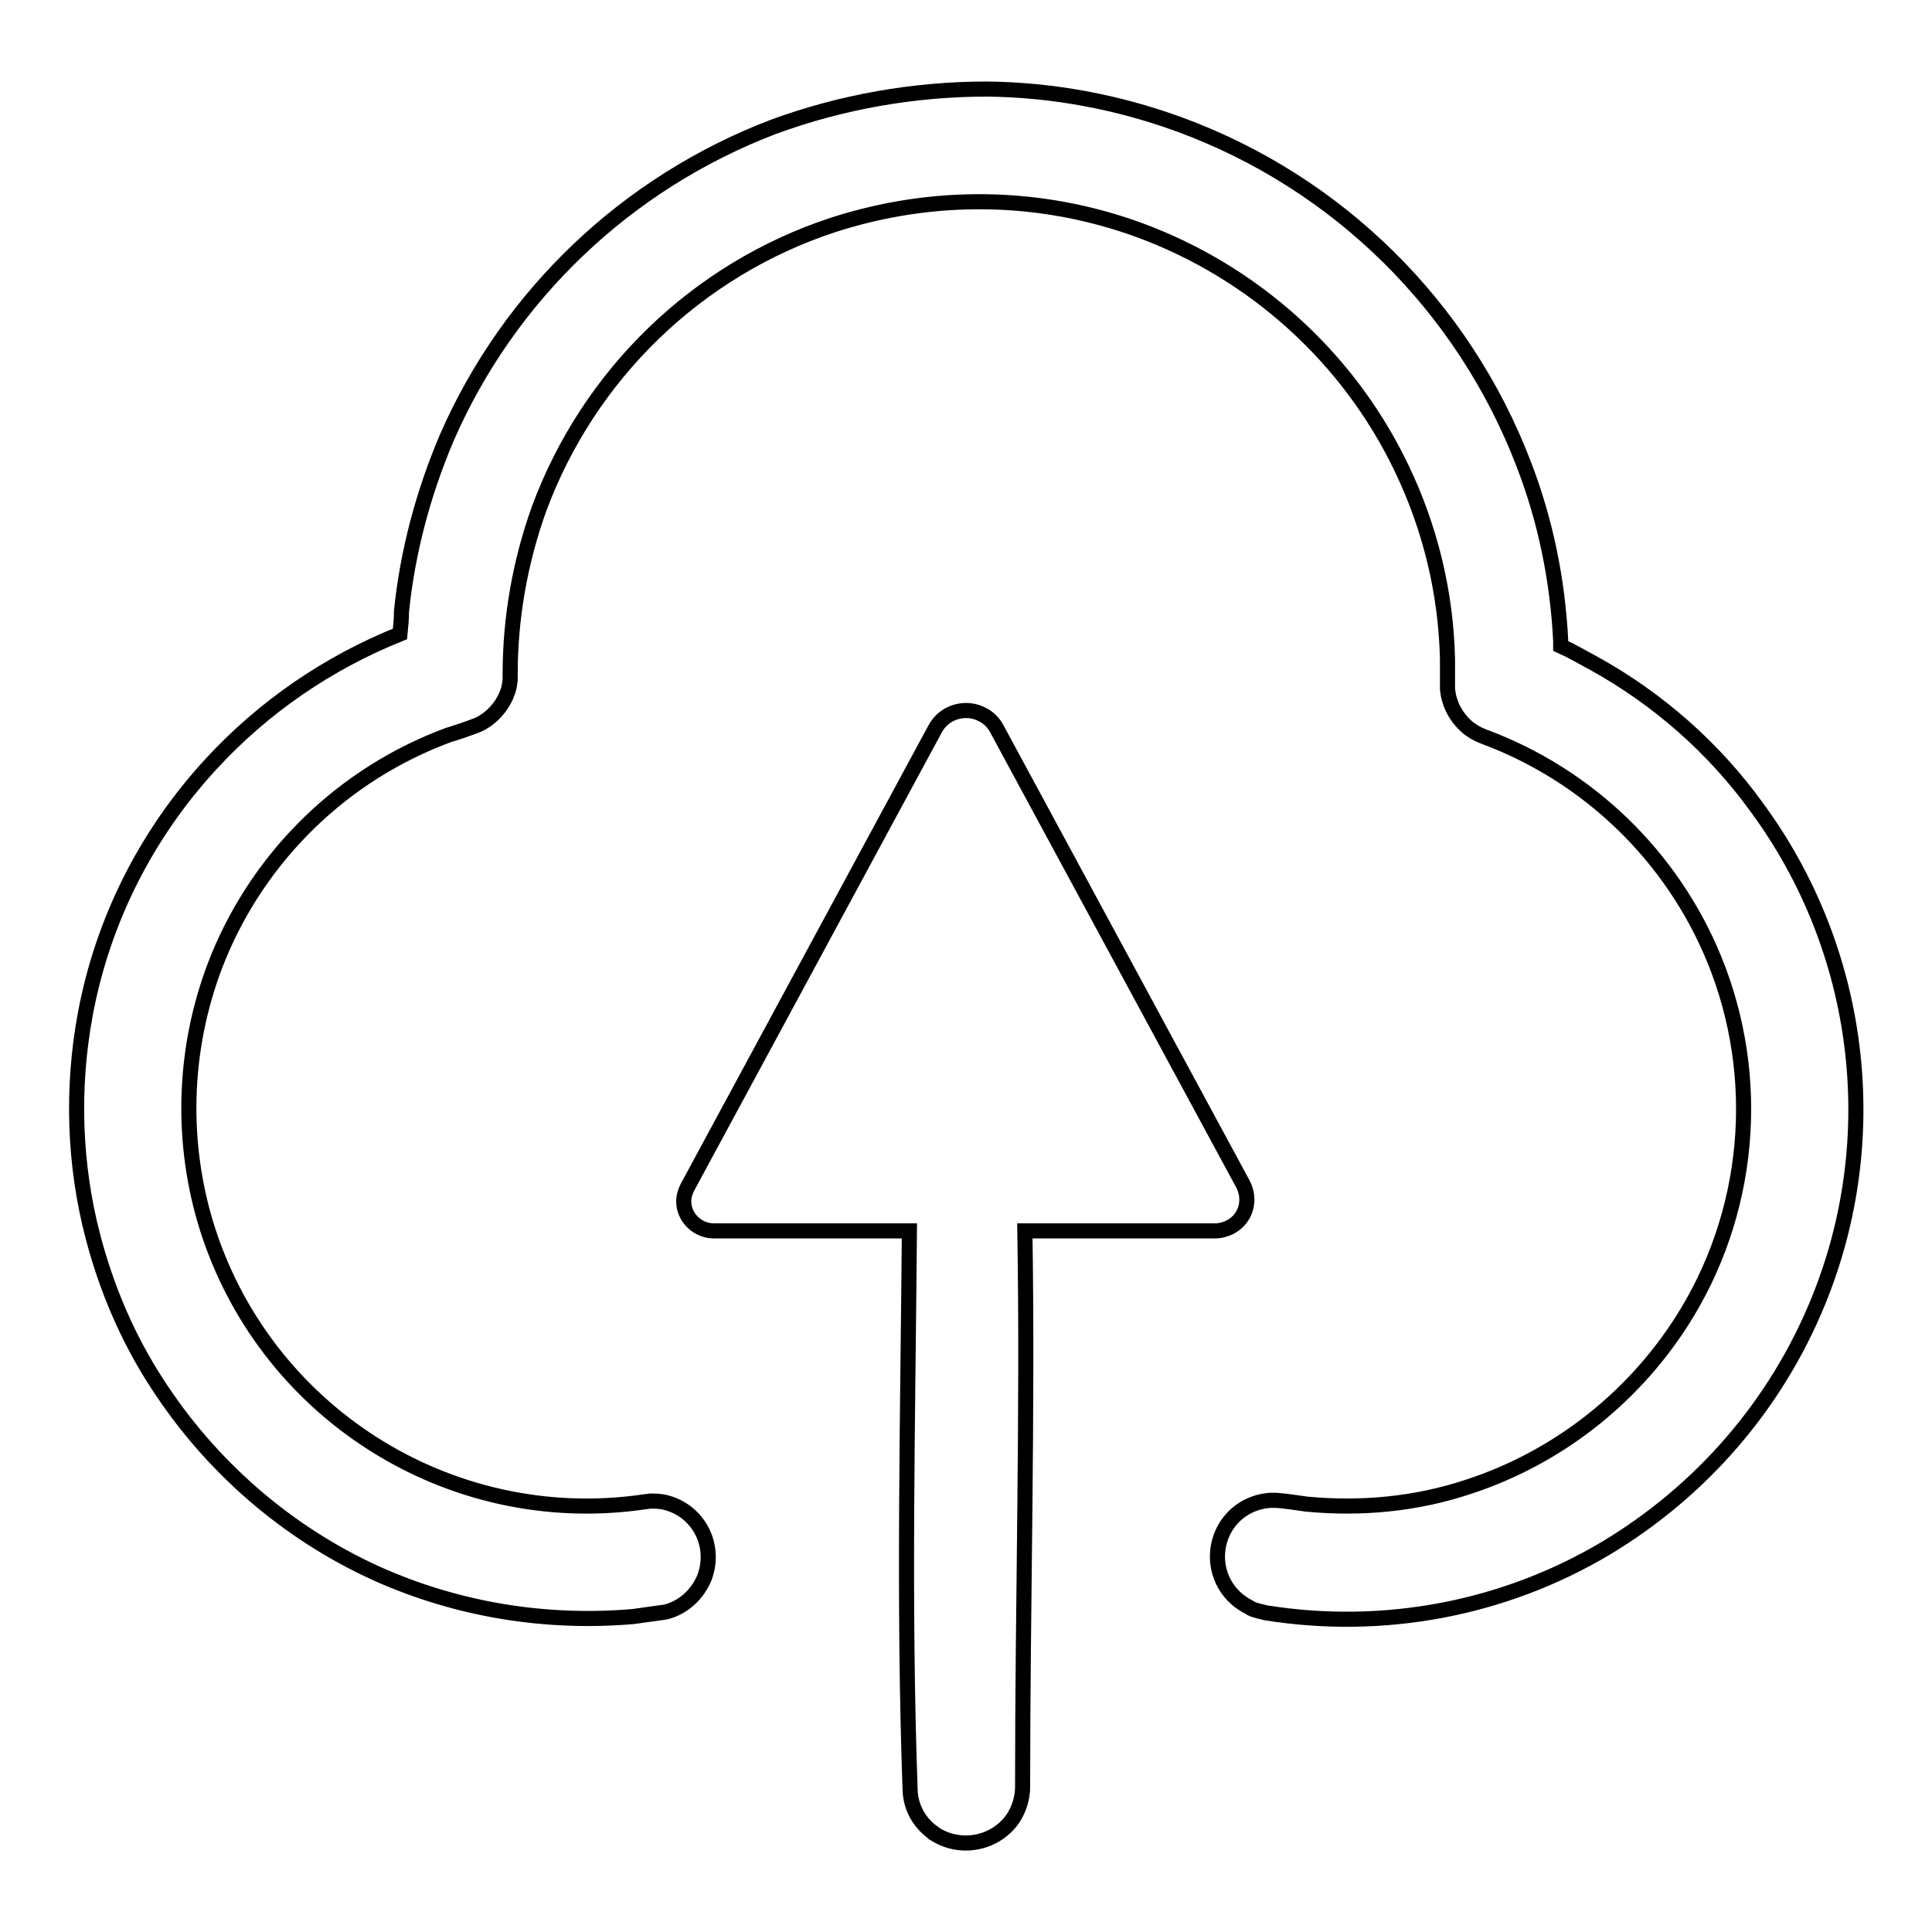
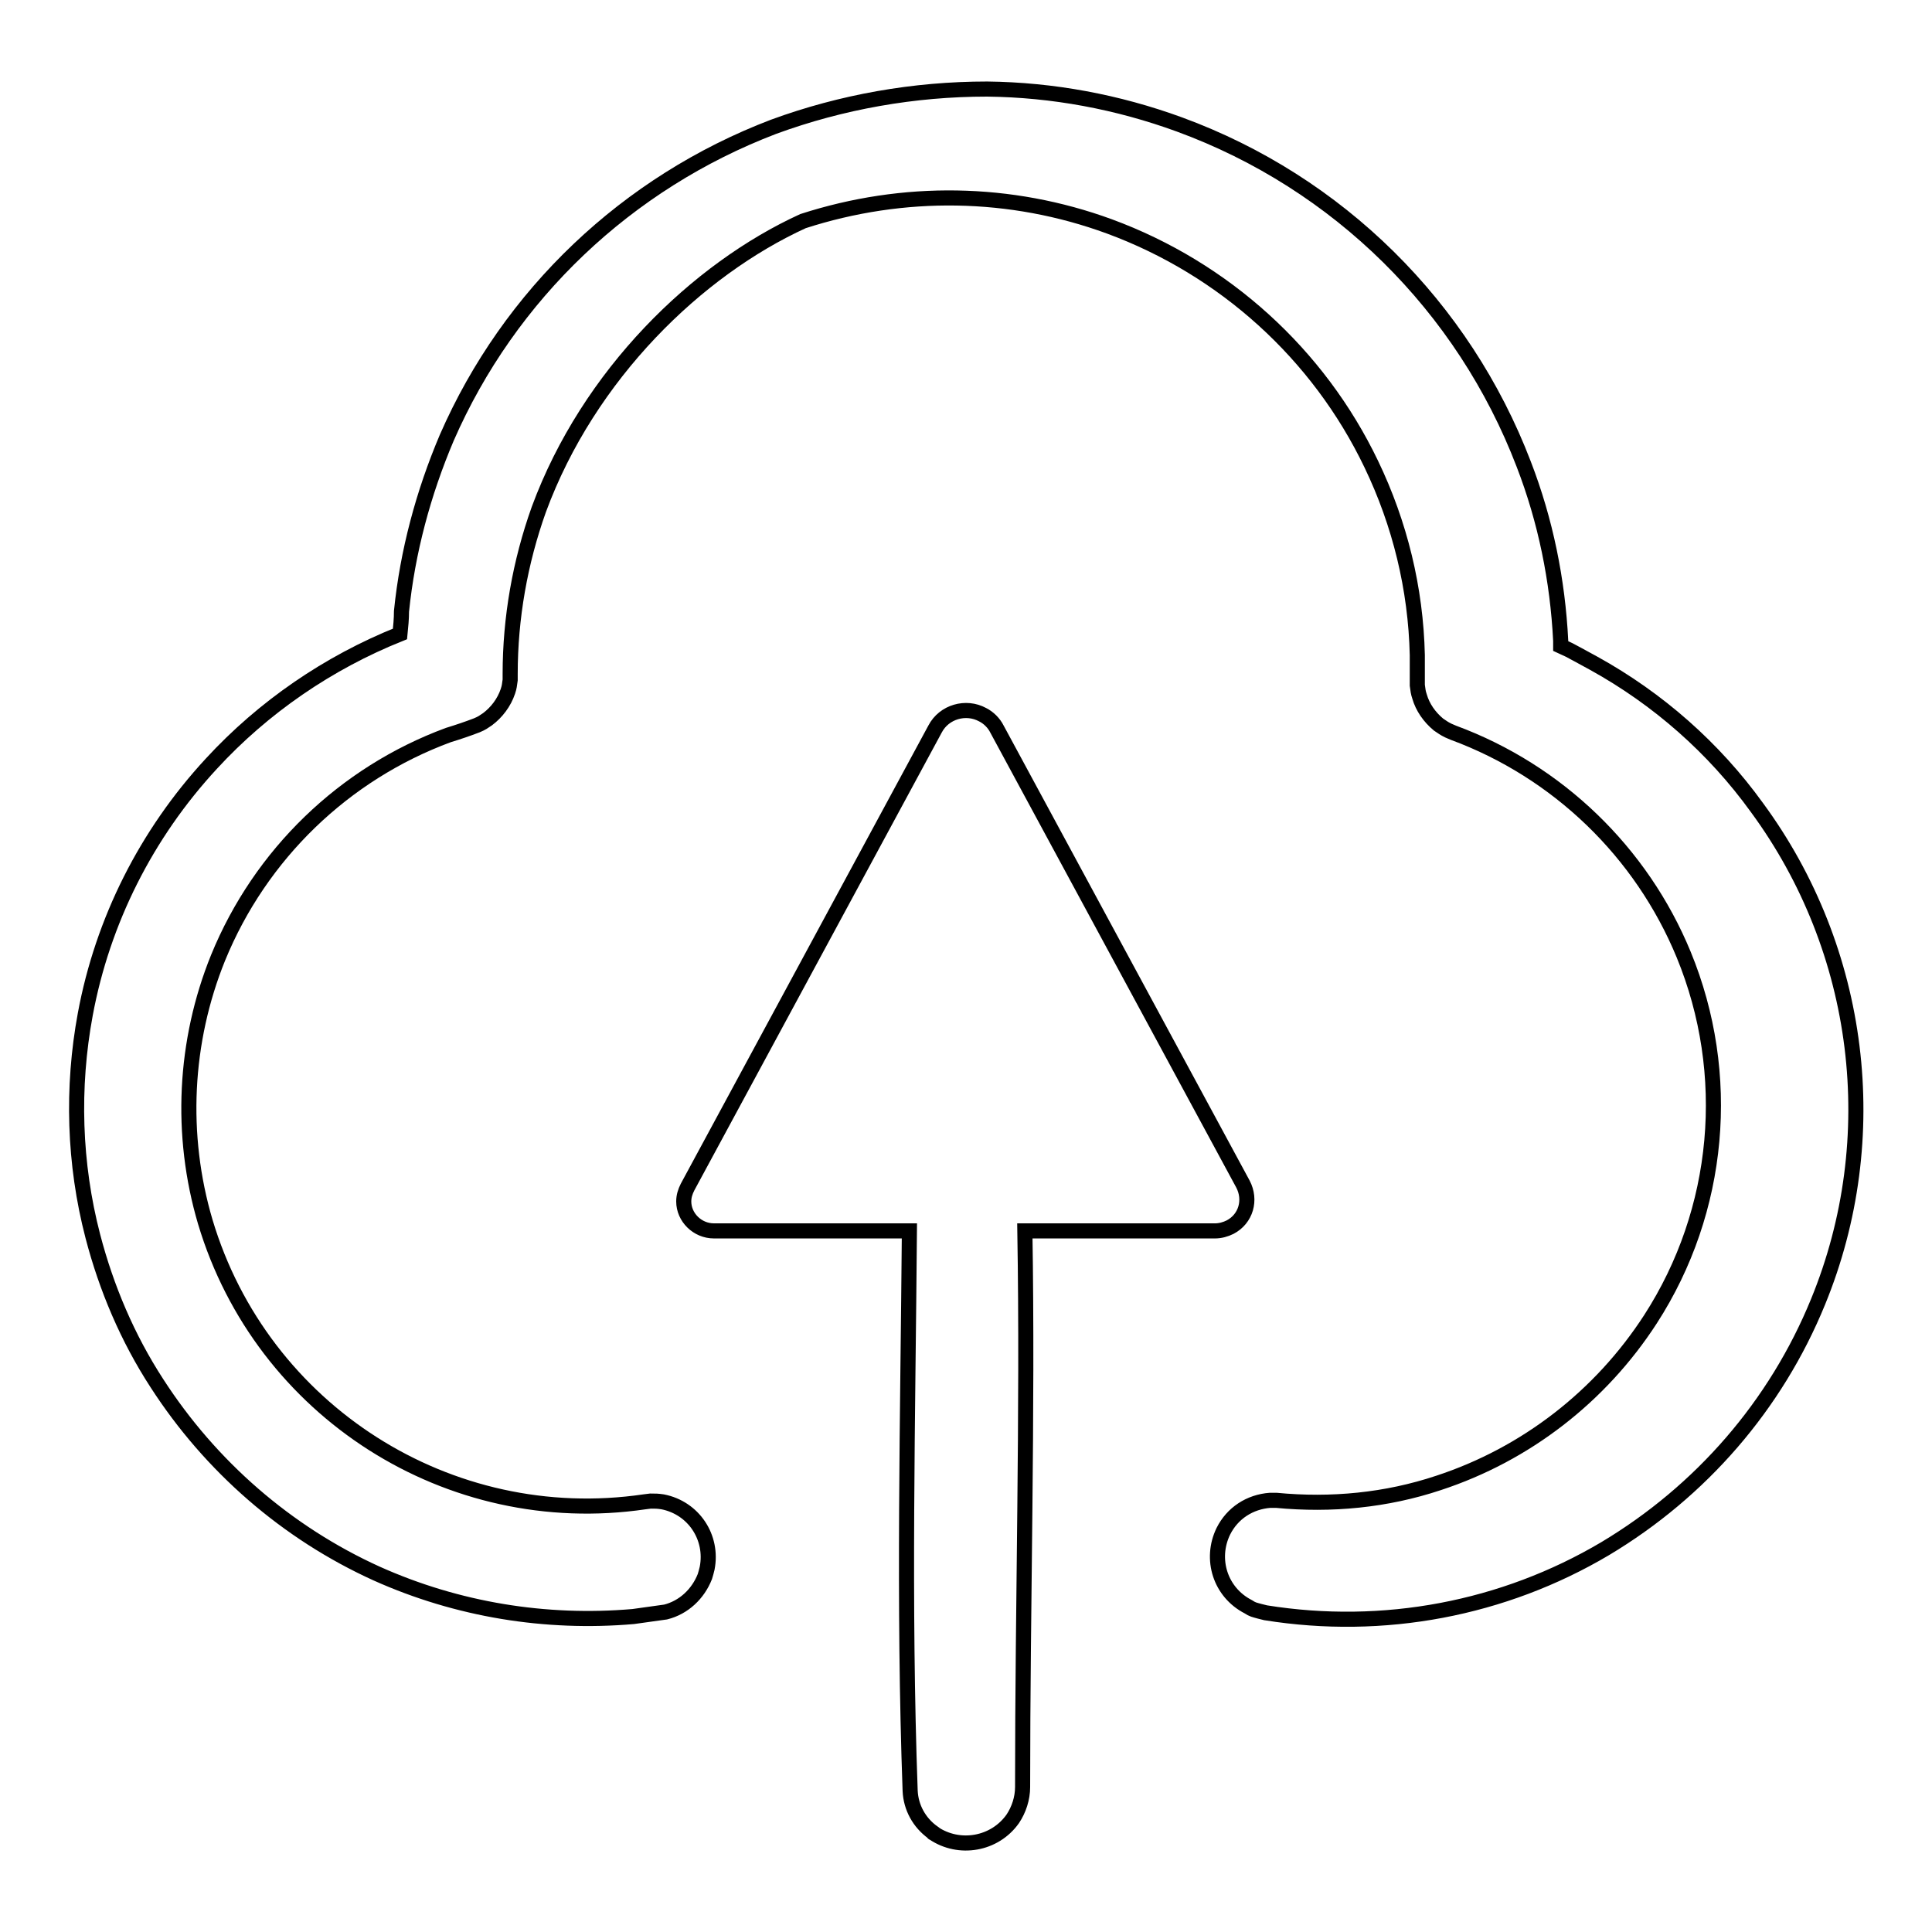
<svg xmlns="http://www.w3.org/2000/svg" version="1.1" x="0px" y="0px" viewBox="0 0 256 256" enable-background="new 0 0 256 256" xml:space="preserve">
  <g>
-     <path stroke-width="2" fill-opacity="0" stroke="#000000" d="M120.5,163.1H94.6c-2.2,0-4-1.8-4-3.9c0-0.7,0.2-1.3,0.5-1.9l32.8-60.7c1.2-2.3,4.1-3.1,6.3-1.9 c0.8,0.4,1.5,1.1,1.9,1.9l32.6,60.3c1.1,2.1,0.4,4.6-1.7,5.7c-0.6,0.3-1.3,0.5-2,0.5h-25.2c0.4,24.5-0.3,49.1-0.3,73.7 c0,1.5-0.5,3-1.3,4.2c-2.4,3.4-7.1,4.2-10.5,1.9c0,0-0.1,0-0.1-0.1c-1.8-1.3-2.9-3.3-3-5.5C119.7,212.5,120.3,187.8,120.5,163.1 L120.5,163.1z M130.8,11.8c8.7,0.1,17.3,1.7,25.5,4.7c21,7.7,37.6,24.1,45.6,45c2.9,7.5,4.5,15.4,4.9,23.4l0,0.7 c1.1,0.5,1.1,0.5,2.2,1.1c1.1,0.6,1.1,0.6,2.2,1.2c8.5,4.7,15.9,11.2,21.6,19.1c13.9,18.9,17,43.8,8.1,65.5 c-5.6,13.7-15.5,25.1-28.2,32.7c-13.5,8-29.4,11-45,8.5l-0.8-0.2c-0.7-0.2-0.9-0.2-1.5-0.6c-3.7-1.9-5.1-6.3-3.3-10 c1.2-2.4,3.5-3.9,6.2-4.1l0.8,0c1.3,0.1,2.6,0.3,4,0.5c7.3,0.7,14.6,0,21.5-2.3c11.6-3.8,21.5-11.5,28.1-21.7 c9.3-14.4,10.9-32.5,4.4-48.3c-5.6-13.6-16.7-24.3-30.5-29.4l-0.7-0.3c-0.6-0.3-0.7-0.4-1.3-0.8c-1.2-1-2.1-2.3-2.5-3.7 c-0.2-0.6-0.2-0.8-0.3-1.5c0-1.3,0-2.7,0-4c-0.2-8.8-2.3-17.4-6.1-25.3c-7-14.6-19.5-25.9-34.7-31.5c-13.1-4.8-27.3-5-40.6-0.7 C92.4,35.7,78,49.6,71.4,67.5c-2.5,7-3.8,14.4-3.8,21.8l0,0.8c-0.1,0.7-0.1,0.9-0.3,1.5c-0.5,1.5-1.5,2.8-2.7,3.7 c-0.6,0.4-0.7,0.5-1.4,0.8c-1.3,0.5-2.5,0.9-3.8,1.3c-13.8,5.1-24.9,15.8-30.5,29.5c-4.5,11.1-5.1,23.5-1.7,35 c7.5,25.1,32.3,40.9,58.2,37.1l0.8-0.1c0.7,0,0.9,0,1.6,0.1c4.1,0.8,6.7,4.7,5.9,8.8c-0.1,0.4-0.2,0.8-0.3,1.1 c-0.9,2.3-2.8,4.1-5.2,4.7c-1.4,0.2-2.9,0.4-4.3,0.6c-11.6,1-23.3-0.9-34-5.7c-11.9-5.4-22-14.2-29.1-25.2 c-3.9-6-6.7-12.6-8.5-19.5c-2.5-9.6-2.8-19.7-1-29.4c2.3-12.4,8.1-23.9,16.7-33.2c6.9-7.5,15.5-13.4,25-17.2c0.1-1,0.2-2,0.2-3 c0.8-7.9,2.9-15.7,6-23c8.3-19,23.9-33.8,43.3-41.2C111.5,13.5,121.1,11.8,130.8,11.8L130.8,11.8z" />
+     <path stroke-width="2" fill-opacity="0" stroke="#000000" d="M120.5,163.1H94.6c-2.2,0-4-1.8-4-3.9c0-0.7,0.2-1.3,0.5-1.9l32.8-60.7c1.2-2.3,4.1-3.1,6.3-1.9 c0.8,0.4,1.5,1.1,1.9,1.9l32.6,60.3c1.1,2.1,0.4,4.6-1.7,5.7c-0.6,0.3-1.3,0.5-2,0.5h-25.2c0.4,24.5-0.3,49.1-0.3,73.7 c0,1.5-0.5,3-1.3,4.2c-2.4,3.4-7.1,4.2-10.5,1.9c0,0-0.1,0-0.1-0.1c-1.8-1.3-2.9-3.3-3-5.5C119.7,212.5,120.3,187.8,120.5,163.1 L120.5,163.1z M130.8,11.8c8.7,0.1,17.3,1.7,25.5,4.7c21,7.7,37.6,24.1,45.6,45c2.9,7.5,4.5,15.4,4.9,23.4l0,0.7 c1.1,0.5,1.1,0.5,2.2,1.1c1.1,0.6,1.1,0.6,2.2,1.2c8.5,4.7,15.9,11.2,21.6,19.1c13.9,18.9,17,43.8,8.1,65.5 c-5.6,13.7-15.5,25.1-28.2,32.7c-13.5,8-29.4,11-45,8.5l-0.8-0.2c-0.7-0.2-0.9-0.2-1.5-0.6c-3.7-1.9-5.1-6.3-3.3-10 c1.2-2.4,3.5-3.9,6.2-4.1l0.8,0c7.3,0.7,14.6,0,21.5-2.3c11.6-3.8,21.5-11.5,28.1-21.7 c9.3-14.4,10.9-32.5,4.4-48.3c-5.6-13.6-16.7-24.3-30.5-29.4l-0.7-0.3c-0.6-0.3-0.7-0.4-1.3-0.8c-1.2-1-2.1-2.3-2.5-3.7 c-0.2-0.6-0.2-0.8-0.3-1.5c0-1.3,0-2.7,0-4c-0.2-8.8-2.3-17.4-6.1-25.3c-7-14.6-19.5-25.9-34.7-31.5c-13.1-4.8-27.3-5-40.6-0.7 C92.4,35.7,78,49.6,71.4,67.5c-2.5,7-3.8,14.4-3.8,21.8l0,0.8c-0.1,0.7-0.1,0.9-0.3,1.5c-0.5,1.5-1.5,2.8-2.7,3.7 c-0.6,0.4-0.7,0.5-1.4,0.8c-1.3,0.5-2.5,0.9-3.8,1.3c-13.8,5.1-24.9,15.8-30.5,29.5c-4.5,11.1-5.1,23.5-1.7,35 c7.5,25.1,32.3,40.9,58.2,37.1l0.8-0.1c0.7,0,0.9,0,1.6,0.1c4.1,0.8,6.7,4.7,5.9,8.8c-0.1,0.4-0.2,0.8-0.3,1.1 c-0.9,2.3-2.8,4.1-5.2,4.7c-1.4,0.2-2.9,0.4-4.3,0.6c-11.6,1-23.3-0.9-34-5.7c-11.9-5.4-22-14.2-29.1-25.2 c-3.9-6-6.7-12.6-8.5-19.5c-2.5-9.6-2.8-19.7-1-29.4c2.3-12.4,8.1-23.9,16.7-33.2c6.9-7.5,15.5-13.4,25-17.2c0.1-1,0.2-2,0.2-3 c0.8-7.9,2.9-15.7,6-23c8.3-19,23.9-33.8,43.3-41.2C111.5,13.5,121.1,11.8,130.8,11.8L130.8,11.8z" />
  </g>
</svg>